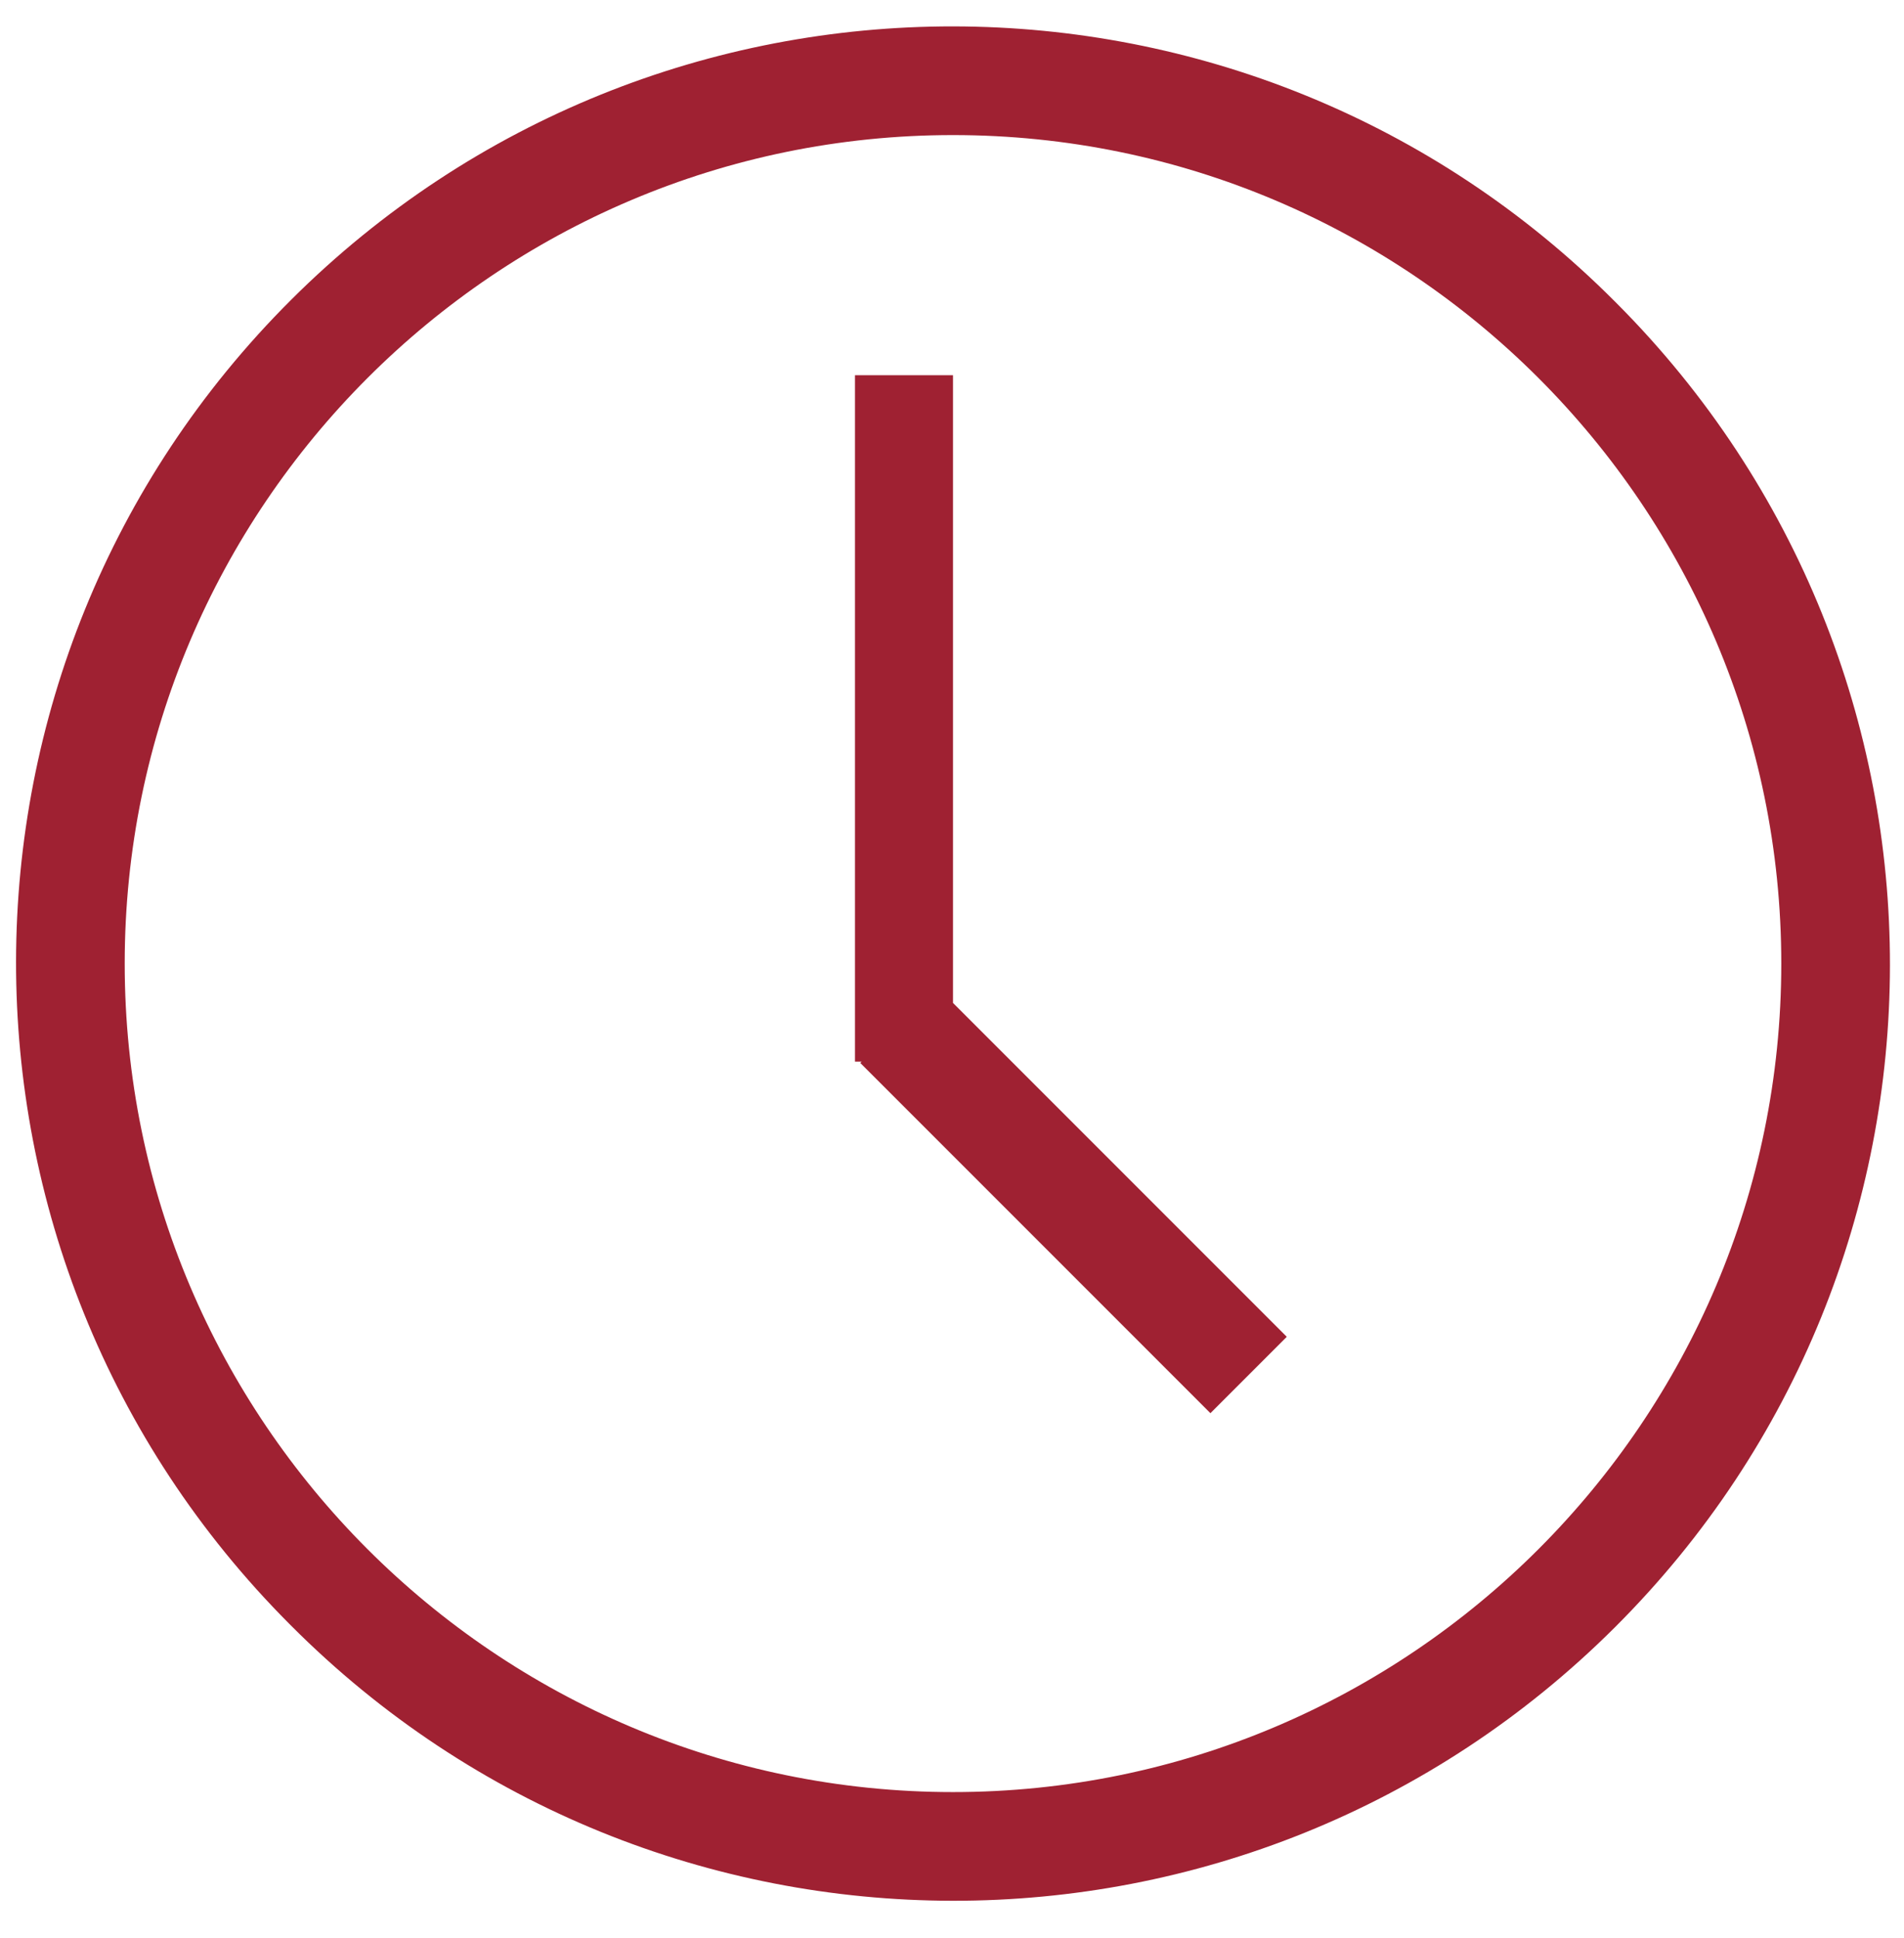
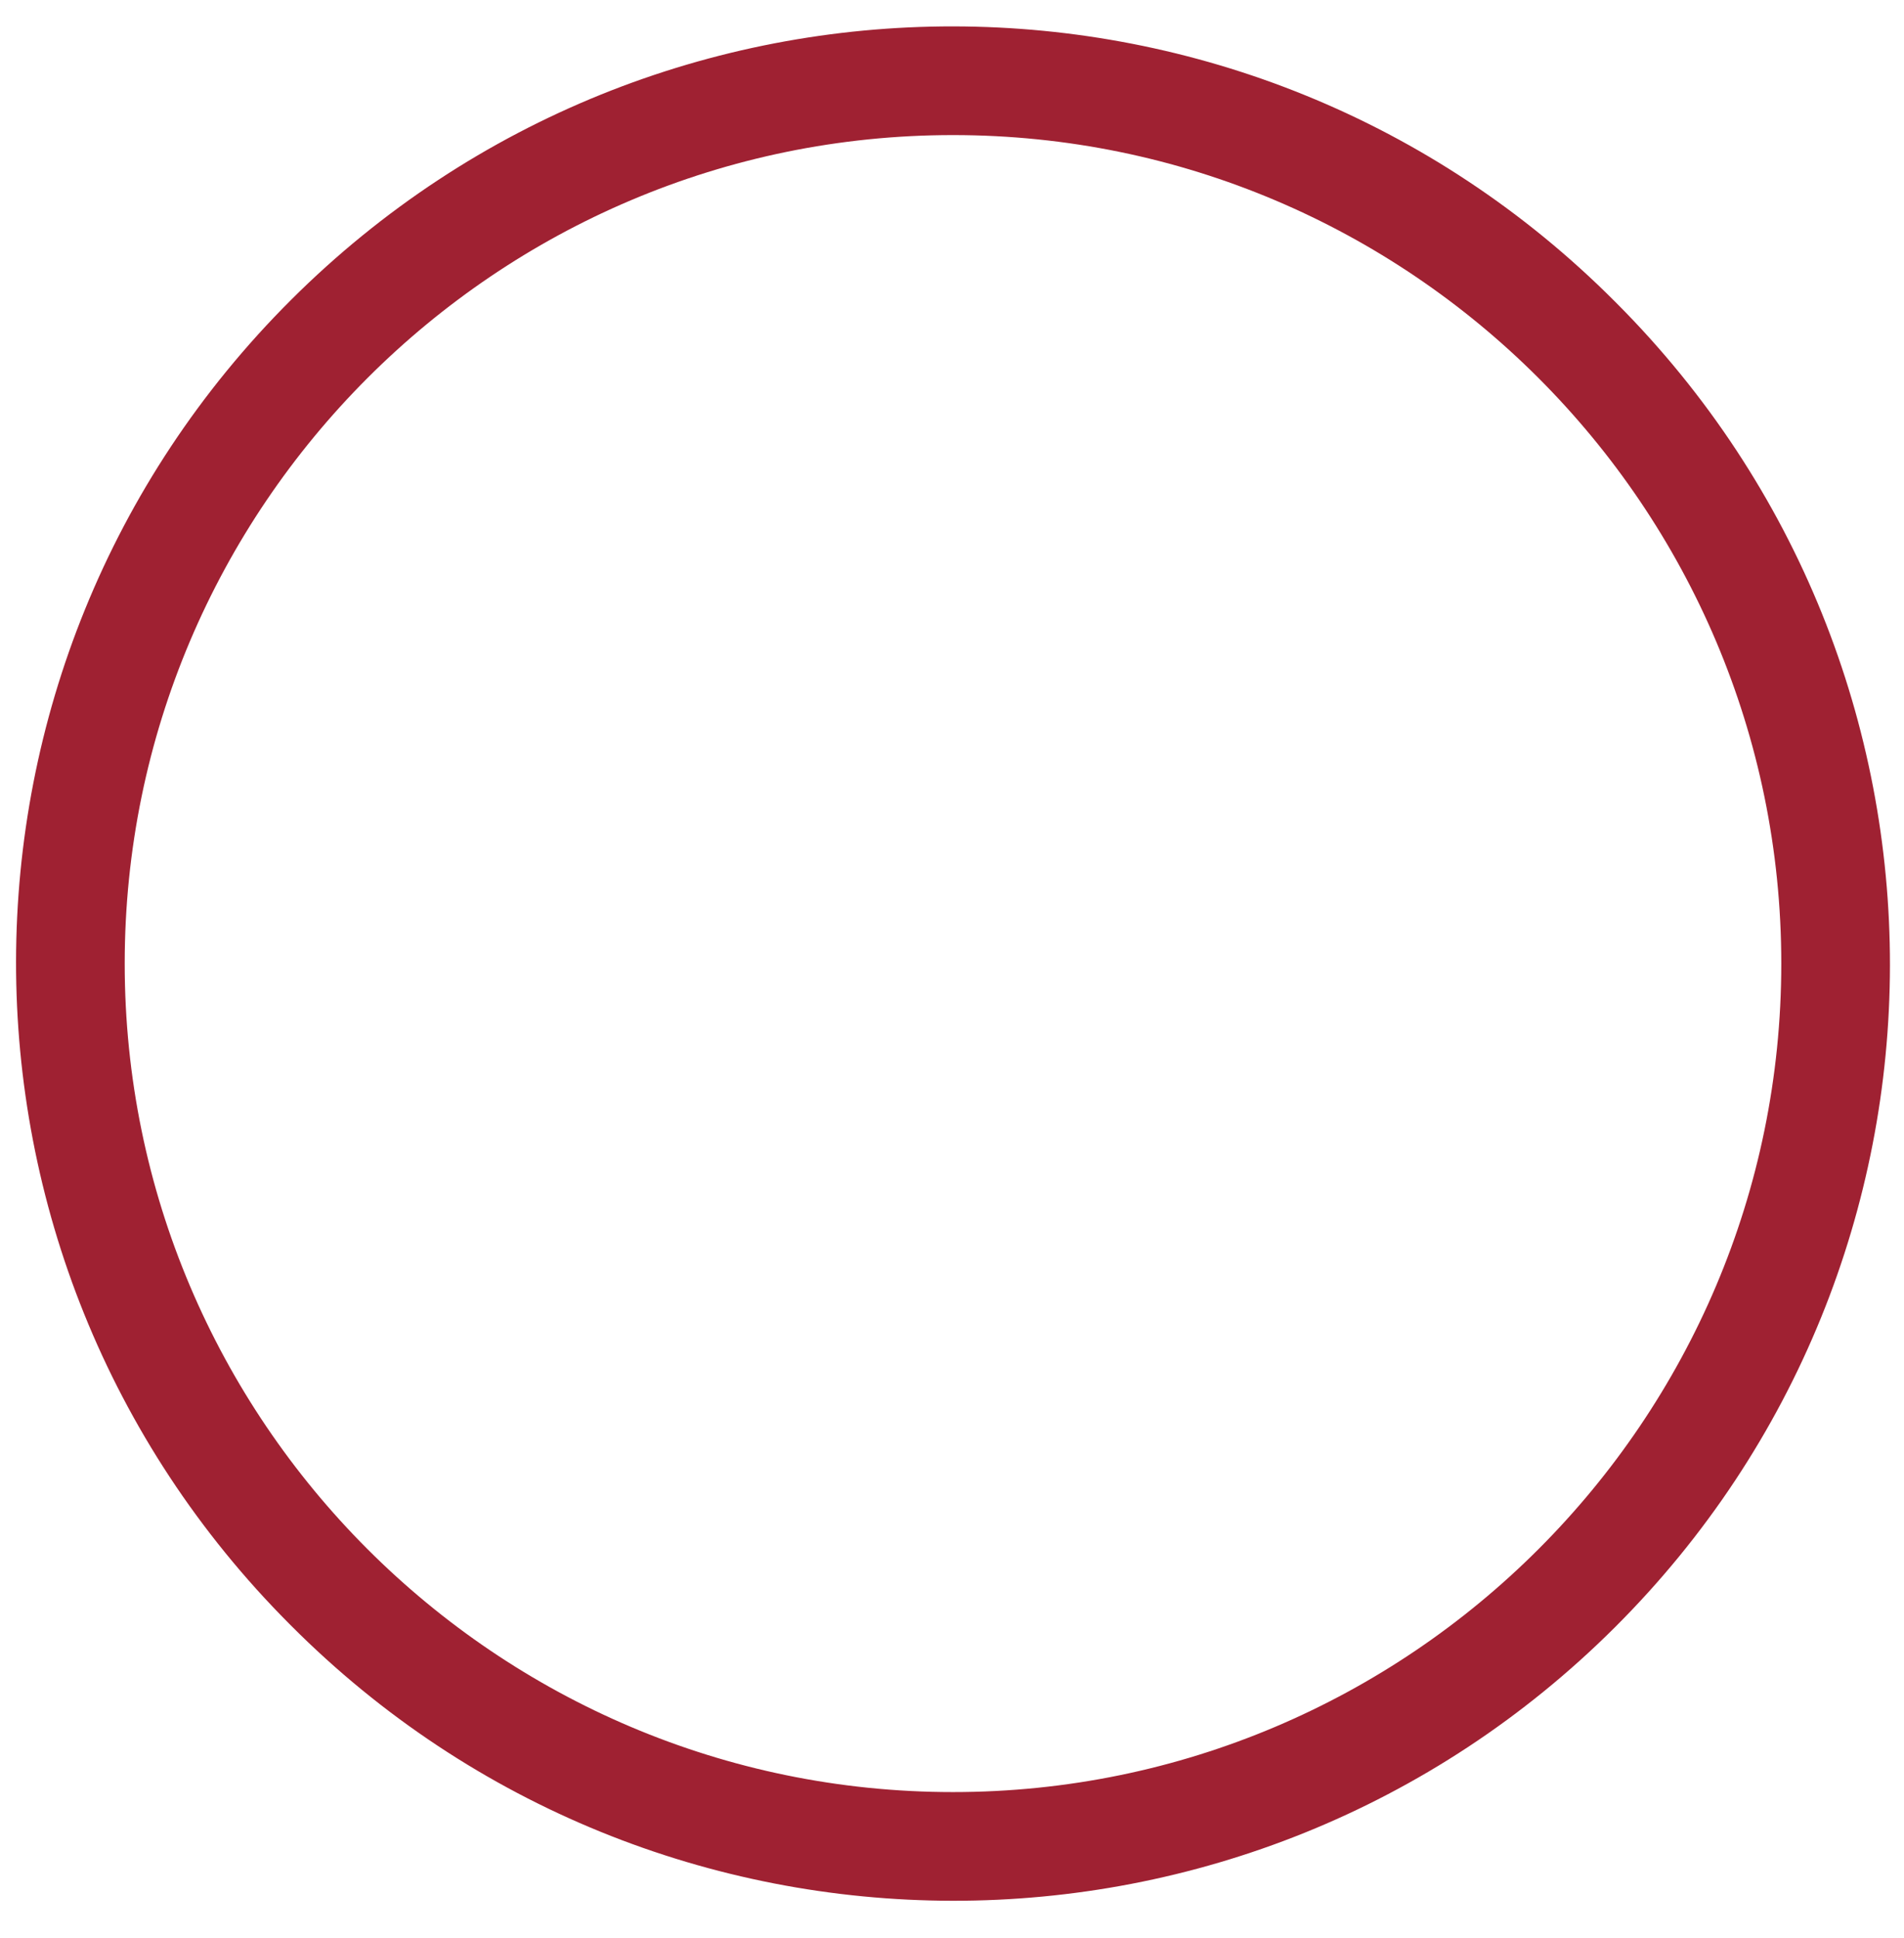
<svg xmlns="http://www.w3.org/2000/svg" id="Ebene_1" version="1.1" viewBox="0 0 571 581.1">
  <defs>
    <style>
      .st0 {
        fill: #9f2132;
      }
    </style>
  </defs>
  <path class="st0" d="M484.3,90.4c-109.5-109.8-287.2-110-397-.5-109.8,109.5-110,287.2-.5,397,.2.2.3.3.5.5,109.5,109.8,287.2,110,397,.5,109.8-109.5,110-287.2.5-397-.2-.2-.3-.3-.5-.5ZM285.8,537.3c-137,0-248.4-111.4-248.4-248.4S148.8,40.5,285.8,40.5s248.4,111.4,248.4,248.4-111.4,248.4-248.4,248.4Z" />
-   <polygon class="st0" points="285.8 112.5 256.4 112.5 256.4 318.3 258.4 318.3 258 318.7 363 423.7 385.9 400.8 285.8 300.7 285.8 112.5" />
</svg>